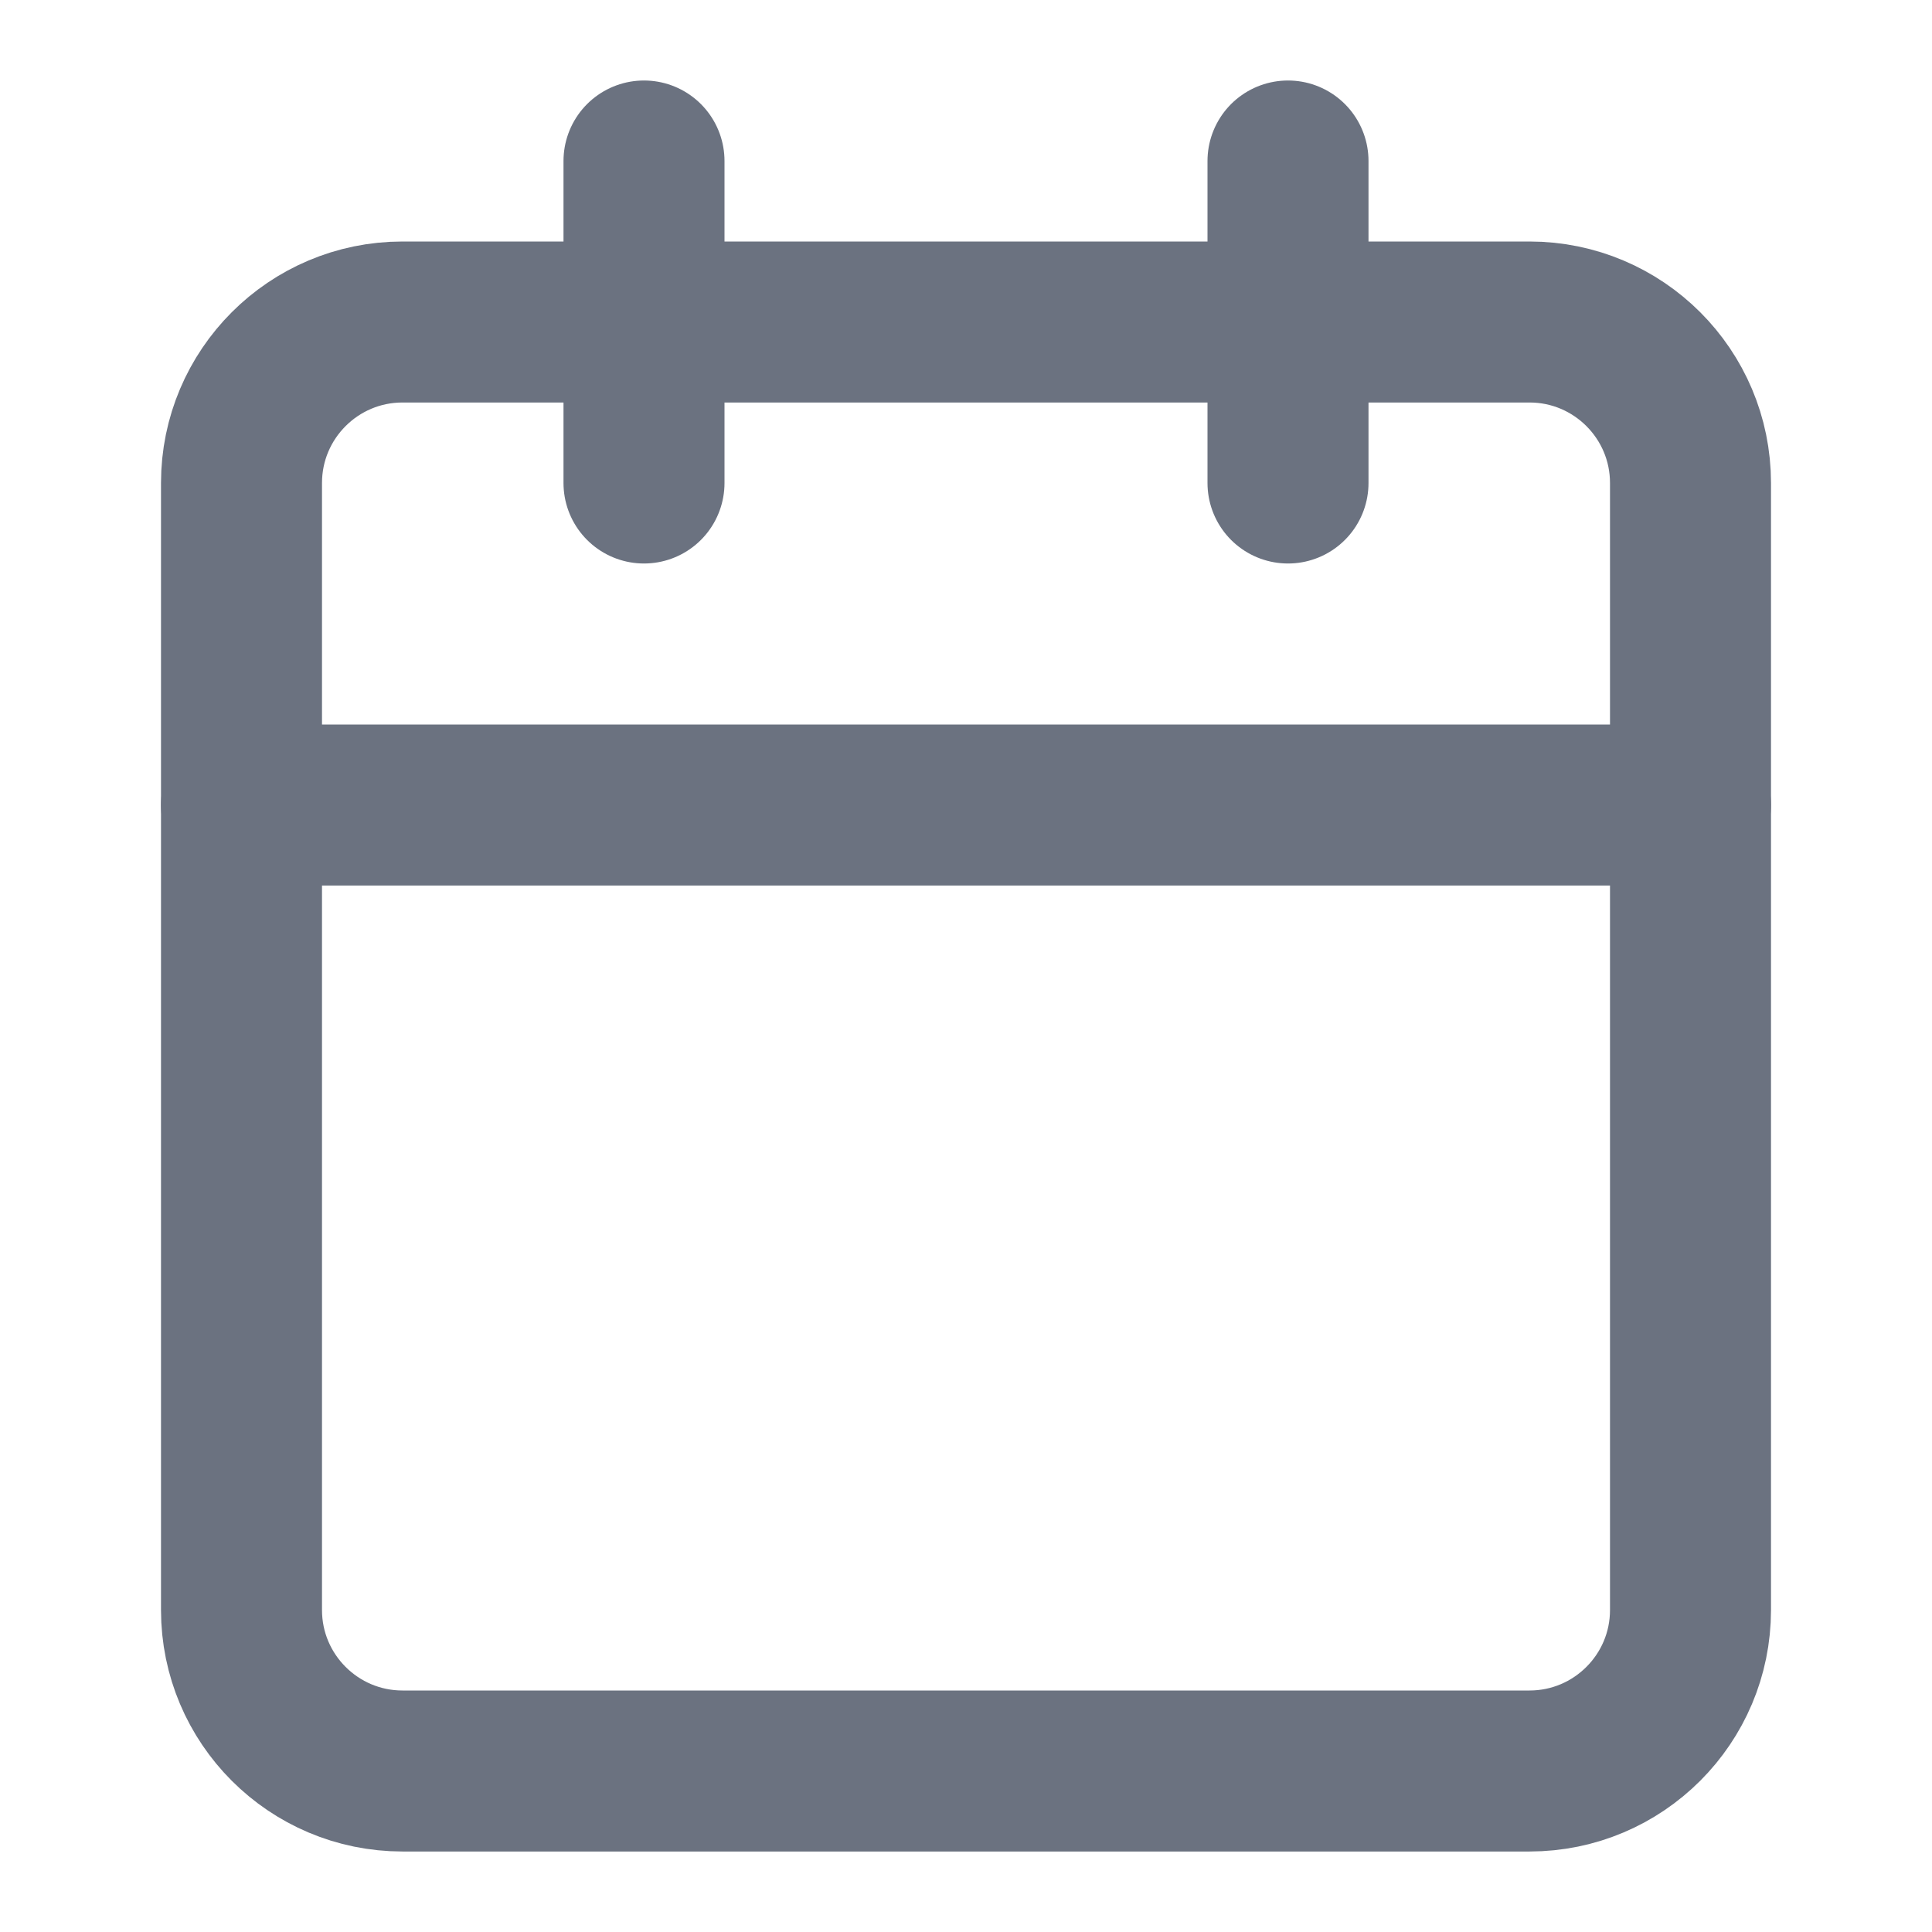
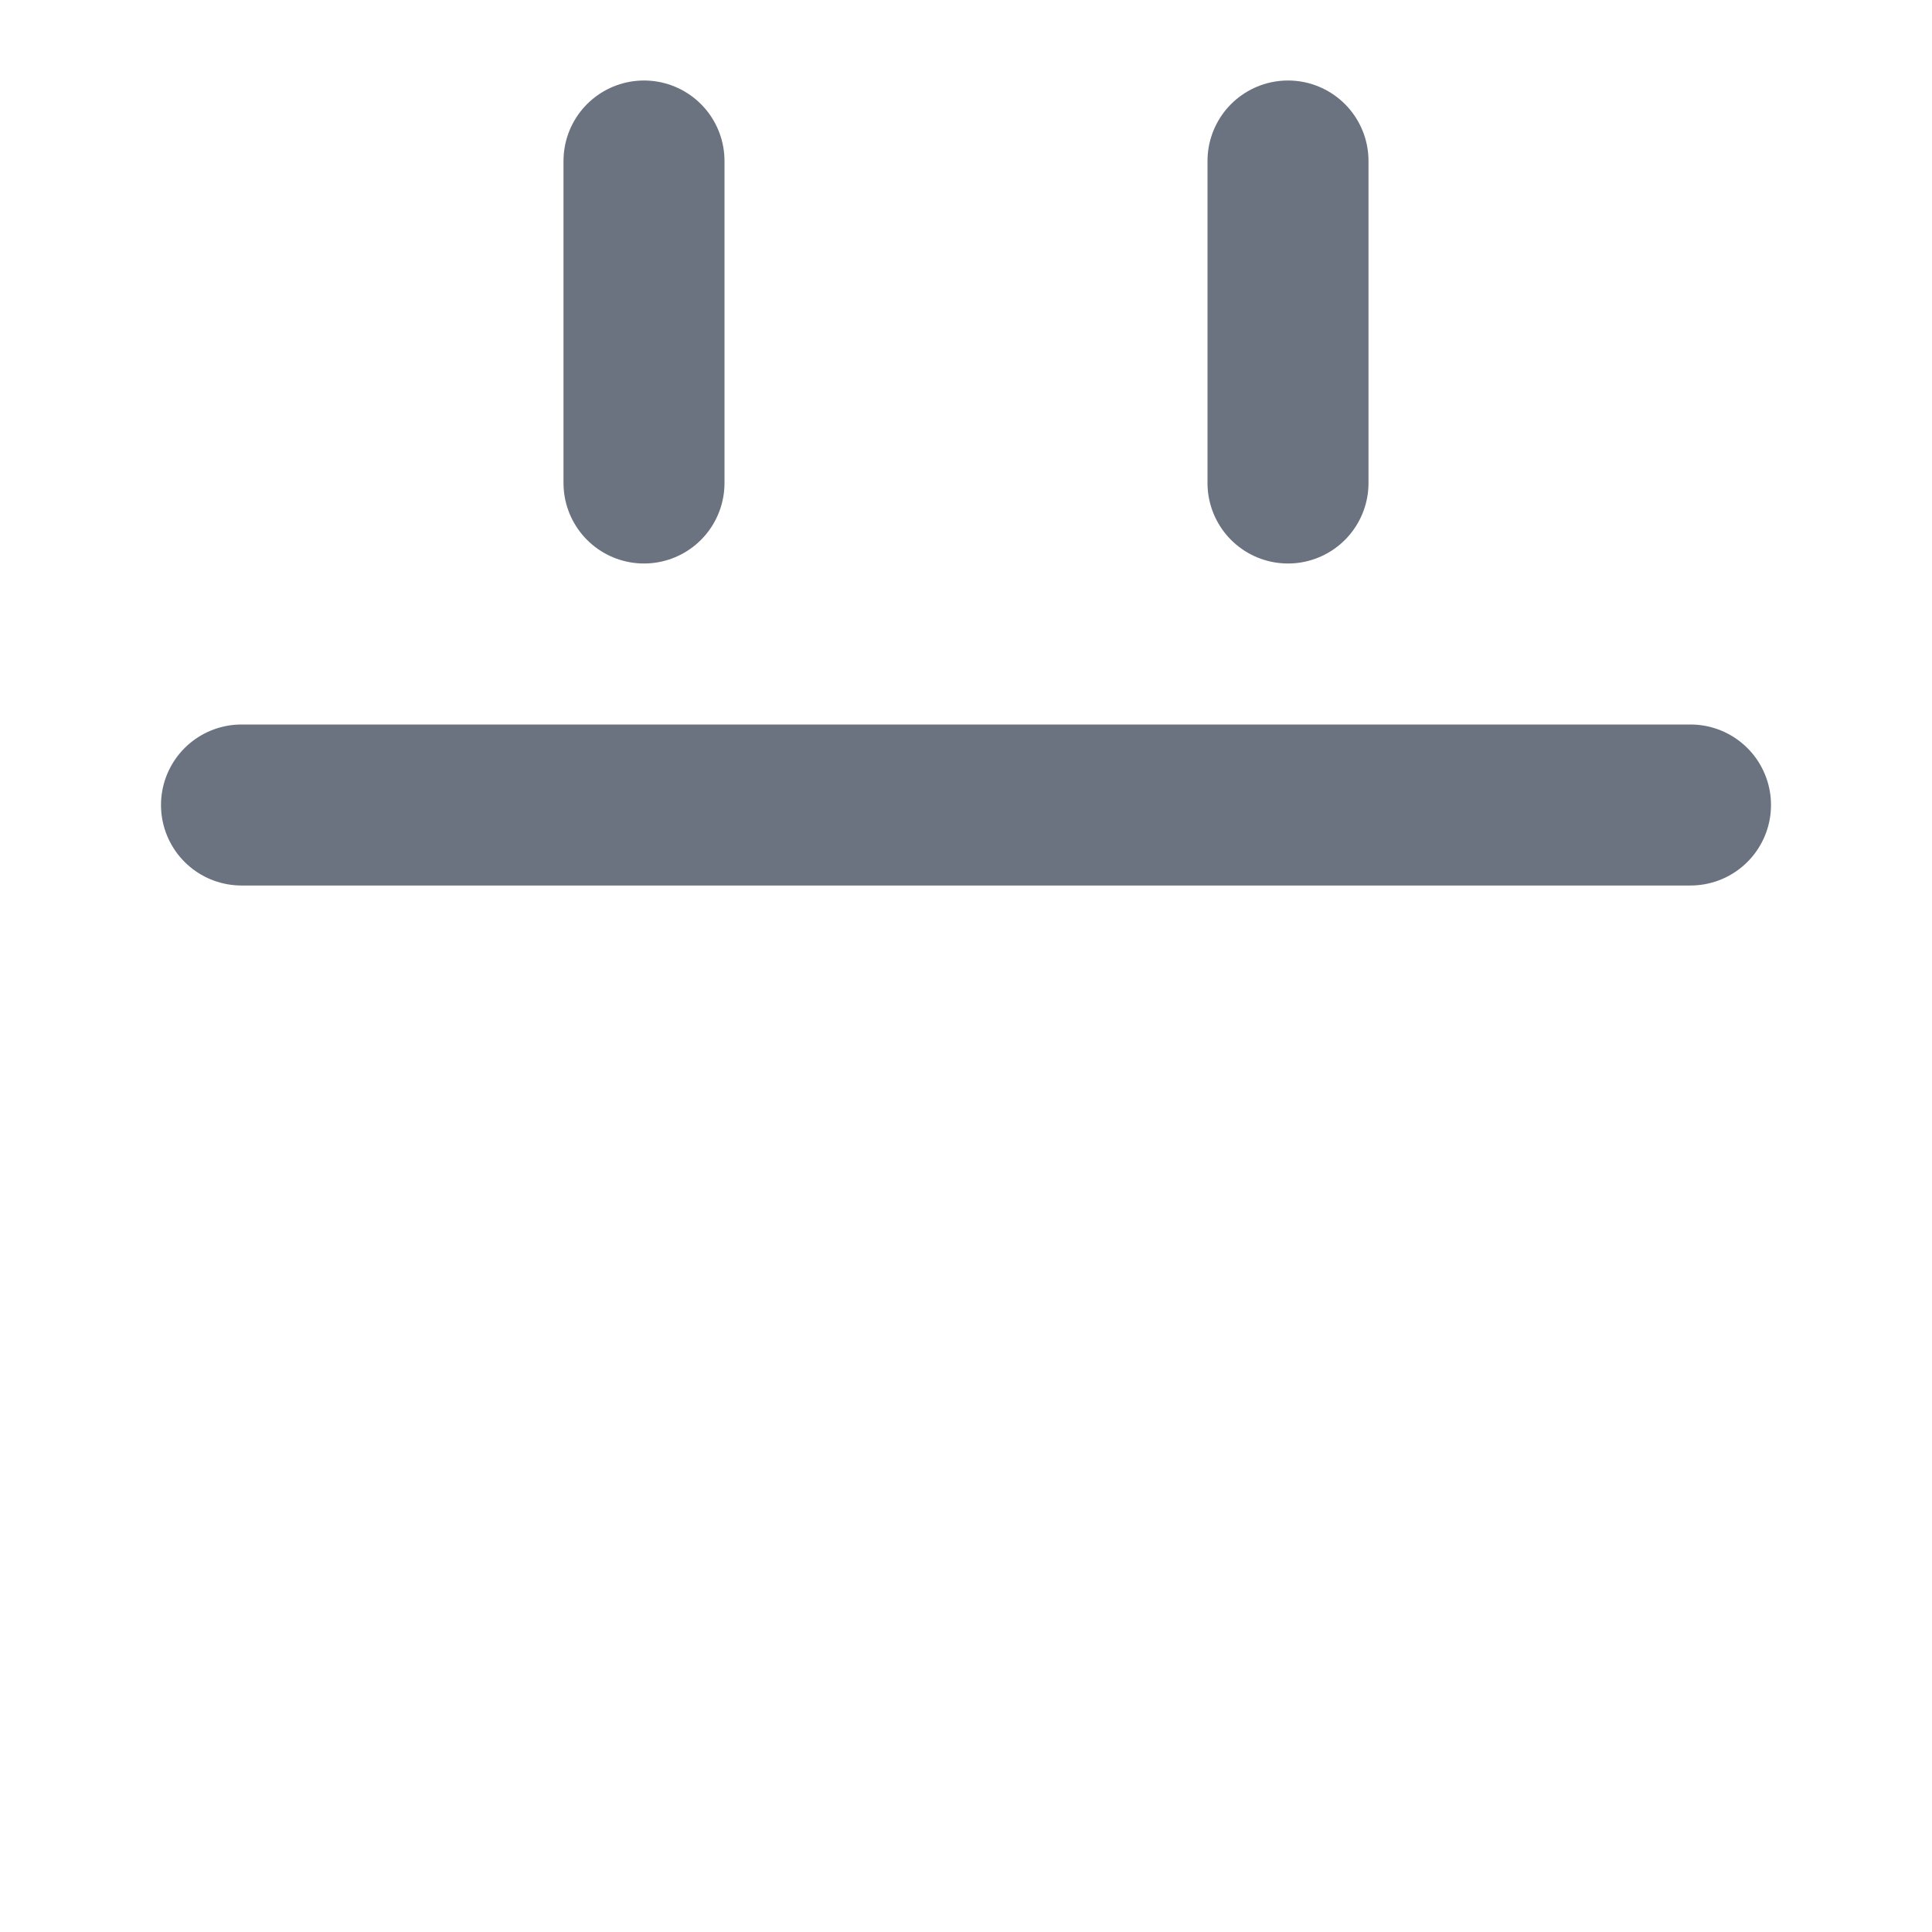
<svg xmlns="http://www.w3.org/2000/svg" fill="none" height="100%" overflow="visible" preserveAspectRatio="none" style="display: block;" viewBox="0 0 18 18" width="100%">
  <g id="SVG">
    <path d="M6 1.5V4.5" id="Vector" stroke="#6B7280" stroke-linecap="round" stroke-width="1.5" />
    <path d="M12 1.5V4.5" id="Vector_2" stroke="#6B7280" stroke-linecap="round" stroke-width="1.5" />
-     <path d="M14.25 3H3.75C2.922 3 2.25 3.672 2.25 4.5V15C2.25 15.828 2.922 16.5 3.75 16.5H14.25C15.078 16.5 15.75 15.828 15.75 15V4.5C15.75 3.672 15.078 3 14.25 3Z" id="Vector_3" stroke="#6B7280" stroke-linecap="round" stroke-width="1.5" />
    <path d="M2.25 7.5H15.75" id="Vector_4" stroke="#6B7280" stroke-linecap="round" stroke-width="1.5" />
  </g>
</svg>